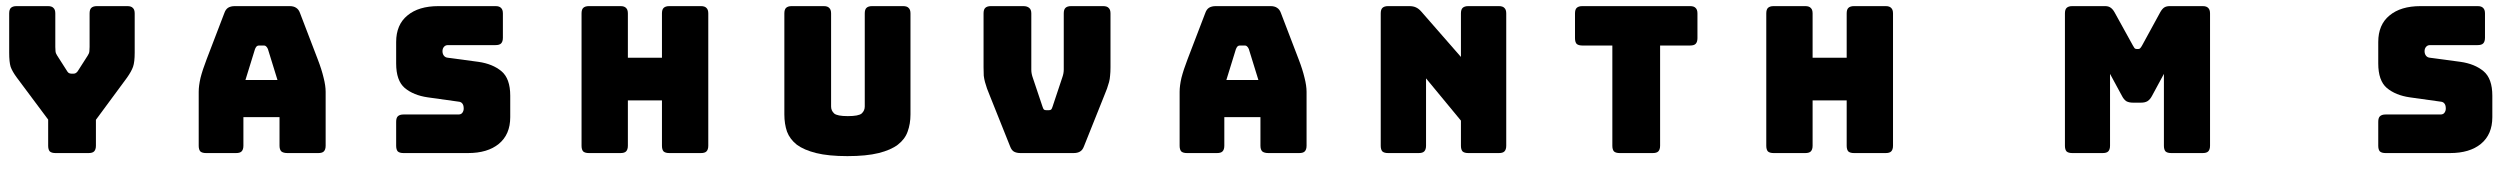
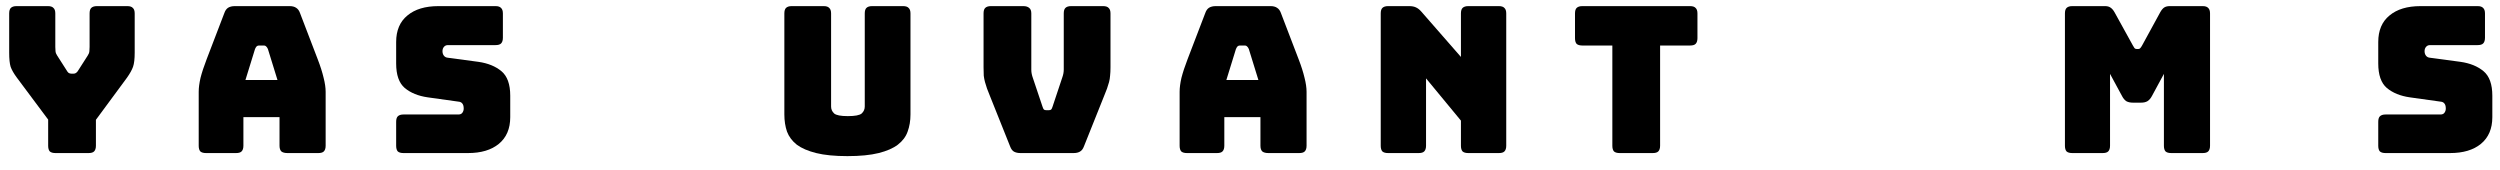
<svg xmlns="http://www.w3.org/2000/svg" width="147" height="10" viewBox="0 0 147 10" fill="none">
  <path d="M5.208 9H3.264C3.112 9 3 8.968 2.928 8.904C2.864 8.832 2.832 8.72 2.832 8.568V7.032L0.996 4.572C0.812 4.324 0.688 4.108 0.624 3.924C0.568 3.74 0.54 3.464 0.54 3.096V0.792C0.54 0.64 0.572 0.532 0.636 0.468C0.708 0.396 0.82 0.36 0.972 0.36H2.82C2.972 0.36 3.08 0.396 3.144 0.468C3.216 0.532 3.252 0.64 3.252 0.792V2.76C3.252 2.84 3.256 2.924 3.264 3.012C3.272 3.1 3.304 3.184 3.36 3.264L3.912 4.128C3.952 4.2 3.992 4.252 4.032 4.284C4.08 4.316 4.136 4.332 4.2 4.332H4.32C4.384 4.332 4.436 4.316 4.476 4.284C4.524 4.252 4.568 4.2 4.608 4.128L5.16 3.264C5.216 3.184 5.248 3.1 5.256 3.012C5.264 2.924 5.268 2.84 5.268 2.76V0.792C5.268 0.64 5.3 0.532 5.364 0.468C5.436 0.396 5.548 0.36 5.7 0.36H7.488C7.64 0.36 7.748 0.396 7.812 0.468C7.884 0.532 7.92 0.64 7.92 0.792V3.096C7.92 3.464 7.888 3.74 7.824 3.924C7.76 4.108 7.64 4.324 7.464 4.572L5.64 7.044V8.568C5.64 8.72 5.604 8.832 5.532 8.904C5.468 8.968 5.36 9 5.208 9Z" fill="black" />
  <path d="M14.996 2.88L14.432 4.704H16.316L15.752 2.88C15.72 2.808 15.684 2.756 15.644 2.724C15.612 2.692 15.572 2.676 15.524 2.676H15.224C15.176 2.676 15.132 2.692 15.092 2.724C15.06 2.756 15.028 2.808 14.996 2.88ZM14.312 8.568C14.312 8.72 14.276 8.832 14.204 8.904C14.14 8.968 14.032 9 13.88 9H12.116C11.964 9 11.852 8.968 11.78 8.904C11.716 8.832 11.684 8.72 11.684 8.568V5.4C11.684 5.16 11.72 4.884 11.792 4.572C11.872 4.26 11.992 3.896 12.152 3.48L13.196 0.756C13.244 0.62 13.316 0.52 13.412 0.456C13.516 0.392 13.648 0.36 13.808 0.36H17.036C17.188 0.36 17.312 0.392 17.408 0.456C17.512 0.52 17.588 0.62 17.636 0.756L18.68 3.48C18.84 3.896 18.956 4.26 19.028 4.572C19.108 4.884 19.148 5.16 19.148 5.4V8.568C19.148 8.72 19.112 8.832 19.04 8.904C18.976 8.968 18.868 9 18.716 9H16.904C16.744 9 16.624 8.968 16.544 8.904C16.472 8.832 16.436 8.72 16.436 8.568V6.888H14.312V8.568Z" fill="black" />
  <path d="M27.518 9H23.726C23.574 9 23.462 8.968 23.39 8.904C23.326 8.832 23.294 8.72 23.294 8.568V7.164C23.294 7.012 23.326 6.904 23.39 6.84C23.462 6.768 23.574 6.732 23.726 6.732H26.954C27.058 6.732 27.134 6.7 27.182 6.636C27.238 6.564 27.266 6.48 27.266 6.384C27.266 6.248 27.238 6.148 27.182 6.084C27.134 6.02 27.058 5.984 26.954 5.976L25.154 5.724C24.594 5.644 24.142 5.46 23.798 5.172C23.462 4.884 23.294 4.404 23.294 3.732V2.472C23.294 1.792 23.514 1.272 23.954 0.912C24.394 0.544 25.002 0.36 25.778 0.36H29.138C29.29 0.36 29.398 0.396 29.462 0.468C29.534 0.532 29.57 0.64 29.57 0.792V2.22C29.57 2.372 29.534 2.484 29.462 2.556C29.398 2.62 29.29 2.652 29.138 2.652H26.342C26.238 2.652 26.158 2.688 26.102 2.76C26.046 2.824 26.018 2.908 26.018 3.012C26.018 3.116 26.046 3.204 26.102 3.276C26.158 3.348 26.238 3.388 26.342 3.396L28.13 3.636C28.69 3.716 29.142 3.9 29.486 4.188C29.83 4.476 30.002 4.956 30.002 5.628V6.888C30.002 7.568 29.778 8.092 29.33 8.46C28.89 8.82 28.286 9 27.518 9Z" fill="black" />
-   <path d="M36.487 9H34.627C34.475 9 34.363 8.968 34.291 8.904C34.227 8.832 34.195 8.72 34.195 8.568V0.792C34.195 0.64 34.227 0.532 34.291 0.468C34.363 0.396 34.475 0.36 34.627 0.36H36.487C36.639 0.36 36.747 0.396 36.811 0.468C36.883 0.532 36.919 0.64 36.919 0.792V3.396H38.923V0.792C38.923 0.64 38.955 0.532 39.019 0.468C39.091 0.396 39.203 0.36 39.355 0.36H41.215C41.367 0.36 41.475 0.396 41.539 0.468C41.611 0.532 41.647 0.64 41.647 0.792V8.568C41.647 8.72 41.611 8.832 41.539 8.904C41.475 8.968 41.367 9 41.215 9H39.355C39.203 9 39.091 8.968 39.019 8.904C38.955 8.832 38.923 8.72 38.923 8.568V5.904H36.919V8.568C36.919 8.72 36.883 8.832 36.811 8.904C36.747 8.968 36.639 9 36.487 9Z" fill="black" />
  <path d="M53.536 6.732C53.536 7.1 53.48 7.436 53.368 7.74C53.264 8.036 53.072 8.292 52.792 8.508C52.52 8.716 52.144 8.88 51.664 9C51.184 9.12 50.572 9.18 49.828 9.18C49.084 9.18 48.472 9.12 47.992 9C47.512 8.88 47.132 8.716 46.852 8.508C46.58 8.292 46.388 8.036 46.276 7.74C46.172 7.436 46.12 7.1 46.12 6.732V0.792C46.12 0.64 46.152 0.532 46.216 0.468C46.288 0.396 46.4 0.36 46.552 0.36H48.436C48.588 0.36 48.696 0.396 48.76 0.468C48.832 0.532 48.868 0.64 48.868 0.792V6.264C48.868 6.424 48.928 6.56 49.048 6.672C49.168 6.776 49.436 6.828 49.852 6.828C50.276 6.828 50.548 6.776 50.668 6.672C50.788 6.56 50.848 6.424 50.848 6.264V0.792C50.848 0.64 50.88 0.532 50.944 0.468C51.016 0.396 51.128 0.36 51.28 0.36H53.104C53.256 0.36 53.364 0.396 53.428 0.468C53.5 0.532 53.536 0.64 53.536 0.792V6.732Z" fill="black" />
  <path d="M63.125 9H60.005C59.853 9 59.725 8.972 59.621 8.916C59.525 8.86 59.449 8.756 59.393 8.604L58.217 5.664C58.145 5.488 58.085 5.336 58.037 5.208C57.989 5.072 57.949 4.944 57.917 4.824C57.885 4.704 57.861 4.58 57.845 4.452C57.837 4.316 57.833 4.152 57.833 3.96V0.792C57.833 0.64 57.865 0.532 57.929 0.468C58.001 0.396 58.113 0.36 58.265 0.36H60.173C60.325 0.36 60.441 0.396 60.521 0.468C60.601 0.532 60.641 0.64 60.641 0.792V4.104C60.641 4.184 60.649 4.264 60.665 4.344C60.681 4.424 60.705 4.508 60.737 4.596L61.301 6.276C61.325 6.356 61.353 6.412 61.385 6.444C61.417 6.468 61.465 6.48 61.529 6.48H61.661C61.725 6.48 61.773 6.468 61.805 6.444C61.837 6.412 61.865 6.356 61.889 6.276L62.453 4.584C62.485 4.496 62.509 4.412 62.525 4.332C62.541 4.252 62.549 4.172 62.549 4.092V0.792C62.549 0.64 62.581 0.532 62.645 0.468C62.717 0.396 62.829 0.36 62.981 0.36H64.865C65.017 0.36 65.125 0.396 65.189 0.468C65.261 0.532 65.297 0.64 65.297 0.792V3.96C65.297 4.152 65.289 4.316 65.273 4.452C65.265 4.58 65.245 4.704 65.213 4.824C65.181 4.944 65.141 5.072 65.093 5.208C65.045 5.336 64.985 5.488 64.913 5.664L63.737 8.604C63.681 8.756 63.601 8.86 63.497 8.916C63.401 8.972 63.277 9 63.125 9Z" fill="black" />
  <path d="M72.674 2.88L72.11 4.704H73.994L73.43 2.88C73.398 2.808 73.362 2.756 73.322 2.724C73.29 2.692 73.25 2.676 73.202 2.676H72.902C72.854 2.676 72.81 2.692 72.77 2.724C72.738 2.756 72.706 2.808 72.674 2.88ZM71.99 8.568C71.99 8.72 71.954 8.832 71.882 8.904C71.818 8.968 71.71 9 71.558 9H69.794C69.642 9 69.53 8.968 69.458 8.904C69.394 8.832 69.362 8.72 69.362 8.568V5.4C69.362 5.16 69.398 4.884 69.47 4.572C69.55 4.26 69.67 3.896 69.83 3.48L70.874 0.756C70.922 0.62 70.994 0.52 71.09 0.456C71.194 0.392 71.326 0.36 71.486 0.36H74.714C74.866 0.36 74.99 0.392 75.086 0.456C75.19 0.52 75.266 0.62 75.314 0.756L76.358 3.48C76.518 3.896 76.634 4.26 76.706 4.572C76.786 4.884 76.826 5.16 76.826 5.4V8.568C76.826 8.72 76.79 8.832 76.718 8.904C76.654 8.968 76.546 9 76.394 9H74.582C74.422 9 74.302 8.968 74.222 8.904C74.15 8.832 74.114 8.72 74.114 8.568V6.888H71.99V8.568Z" fill="black" />
  <path d="M83.419 9H81.619C81.467 9 81.355 8.968 81.283 8.904C81.219 8.832 81.187 8.72 81.187 8.568V0.792C81.187 0.64 81.219 0.532 81.283 0.468C81.355 0.396 81.467 0.36 81.619 0.36H82.867C83.019 0.36 83.147 0.384 83.251 0.432C83.363 0.48 83.471 0.564 83.575 0.684L85.903 3.348V0.792C85.903 0.64 85.935 0.532 85.999 0.468C86.071 0.396 86.183 0.36 86.335 0.36H88.135C88.287 0.36 88.395 0.396 88.459 0.468C88.531 0.532 88.567 0.64 88.567 0.792V8.568C88.567 8.72 88.531 8.832 88.459 8.904C88.395 8.968 88.287 9 88.135 9H86.335C86.183 9 86.071 8.968 85.999 8.904C85.935 8.832 85.903 8.72 85.903 8.568V7.092L83.851 4.608V8.568C83.851 8.72 83.815 8.832 83.743 8.904C83.679 8.968 83.571 9 83.419 9Z" fill="black" />
  <path d="M97.182 9H95.238C95.086 9 94.974 8.968 94.902 8.904C94.838 8.832 94.806 8.72 94.806 8.568V2.676H93.042C92.89 2.676 92.778 2.644 92.706 2.58C92.642 2.508 92.61 2.396 92.61 2.244V0.792C92.61 0.64 92.642 0.532 92.706 0.468C92.778 0.396 92.89 0.36 93.042 0.36H99.378C99.53 0.36 99.638 0.396 99.702 0.468C99.774 0.532 99.81 0.64 99.81 0.792V2.244C99.81 2.396 99.774 2.508 99.702 2.58C99.638 2.644 99.53 2.676 99.378 2.676H97.614V8.568C97.614 8.72 97.578 8.832 97.506 8.904C97.442 8.968 97.334 9 97.182 9Z" fill="black" />
-   <path d="M106.149 9H104.289C104.137 9 104.025 8.968 103.953 8.904C103.889 8.832 103.857 8.72 103.857 8.568V0.792C103.857 0.64 103.889 0.532 103.953 0.468C104.025 0.396 104.137 0.36 104.289 0.36H106.149C106.301 0.36 106.409 0.396 106.473 0.468C106.545 0.532 106.581 0.64 106.581 0.792V3.396H108.585V0.792C108.585 0.64 108.617 0.532 108.681 0.468C108.753 0.396 108.865 0.36 109.017 0.36H110.877C111.029 0.36 111.137 0.396 111.201 0.468C111.273 0.532 111.309 0.64 111.309 0.792V8.568C111.309 8.72 111.273 8.832 111.201 8.904C111.137 8.968 111.029 9 110.877 9H109.017C108.865 9 108.753 8.968 108.681 8.904C108.617 8.832 108.585 8.72 108.585 8.568V5.904H106.581V8.568C106.581 8.72 106.545 8.832 106.473 8.904C106.409 8.968 106.301 9 106.149 9Z" fill="black" />
  <path d="M123.638 9H121.85C121.698 9 121.586 8.968 121.514 8.904C121.45 8.832 121.418 8.72 121.418 8.568V0.792C121.418 0.64 121.45 0.532 121.514 0.468C121.586 0.396 121.698 0.36 121.85 0.36H123.782C123.91 0.36 124.014 0.388 124.094 0.444C124.182 0.5 124.262 0.592 124.334 0.72L125.414 2.676C125.454 2.748 125.486 2.8 125.51 2.832C125.542 2.864 125.582 2.88 125.63 2.88H125.738C125.786 2.88 125.822 2.864 125.846 2.832C125.878 2.8 125.914 2.748 125.954 2.676L127.022 0.72C127.094 0.592 127.17 0.5 127.25 0.444C127.338 0.388 127.446 0.36 127.574 0.36H129.518C129.67 0.36 129.778 0.396 129.842 0.468C129.914 0.532 129.95 0.64 129.95 0.792V8.568C129.95 8.72 129.914 8.832 129.842 8.904C129.778 8.968 129.67 9 129.518 9H127.67C127.518 9 127.406 8.968 127.334 8.904C127.27 8.832 127.238 8.72 127.238 8.568V4.344L126.53 5.652C126.458 5.788 126.37 5.888 126.266 5.952C126.17 6.008 126.046 6.036 125.894 6.036H125.414C125.262 6.036 125.134 6.008 125.03 5.952C124.934 5.888 124.85 5.788 124.778 5.652L124.07 4.344V8.568C124.07 8.72 124.034 8.832 123.962 8.904C123.898 8.968 123.79 9 123.638 9Z" fill="black" />
  <path d="M144.065 9H140.273C140.121 9 140.009 8.968 139.937 8.904C139.873 8.832 139.841 8.72 139.841 8.568V7.164C139.841 7.012 139.873 6.904 139.937 6.84C140.009 6.768 140.121 6.732 140.273 6.732H143.501C143.605 6.732 143.681 6.7 143.729 6.636C143.785 6.564 143.813 6.48 143.813 6.384C143.813 6.248 143.785 6.148 143.729 6.084C143.681 6.02 143.605 5.984 143.501 5.976L141.701 5.724C141.141 5.644 140.689 5.46 140.345 5.172C140.009 4.884 139.841 4.404 139.841 3.732V2.472C139.841 1.792 140.061 1.272 140.501 0.912C140.941 0.544 141.549 0.36 142.325 0.36H145.685C145.837 0.36 145.945 0.396 146.009 0.468C146.081 0.532 146.117 0.64 146.117 0.792V2.22C146.117 2.372 146.081 2.484 146.009 2.556C145.945 2.62 145.837 2.652 145.685 2.652H142.889C142.785 2.652 142.705 2.688 142.649 2.76C142.593 2.824 142.565 2.908 142.565 3.012C142.565 3.116 142.593 3.204 142.649 3.276C142.705 3.348 142.785 3.388 142.889 3.396L144.677 3.636C145.237 3.716 145.689 3.9 146.033 4.188C146.377 4.476 146.549 4.956 146.549 5.628V6.888C146.549 7.568 146.325 8.092 145.877 8.46C145.437 8.82 144.833 9 144.065 9Z" fill="black" />
</svg>